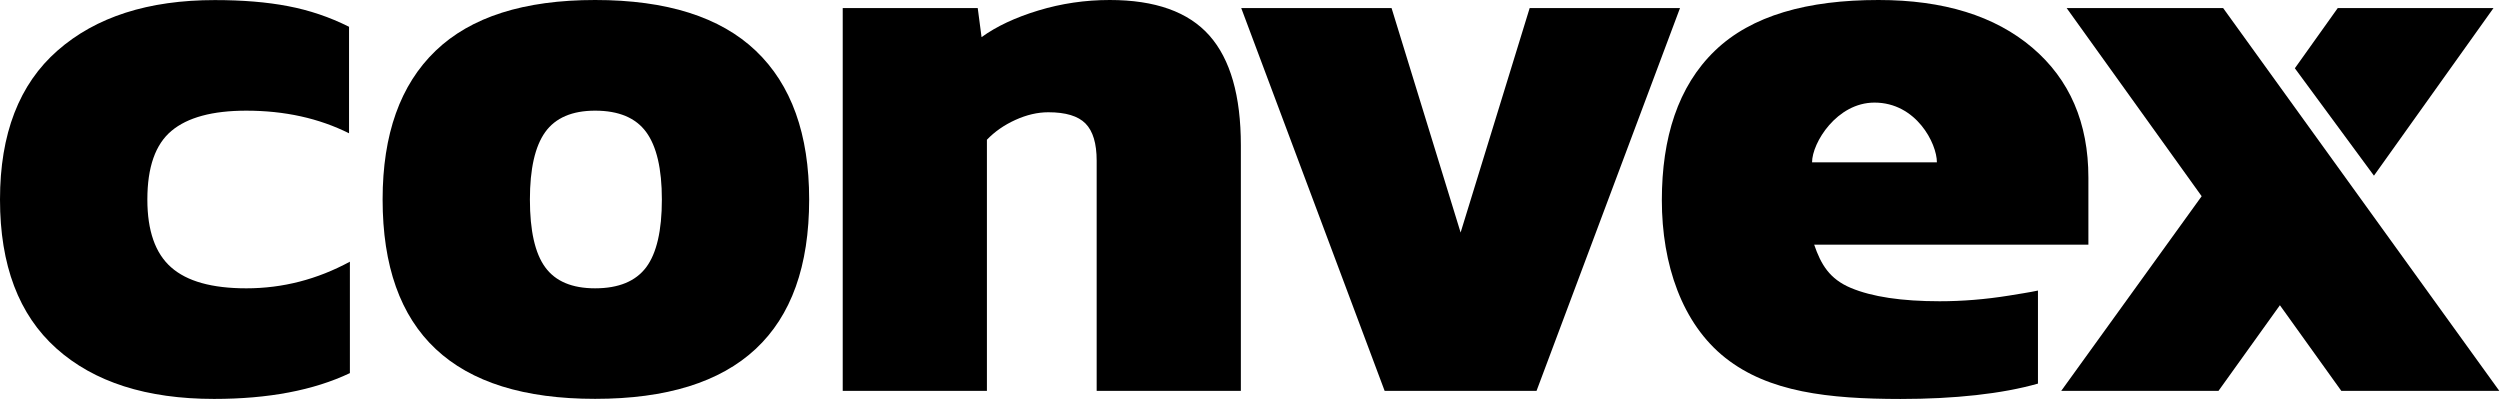
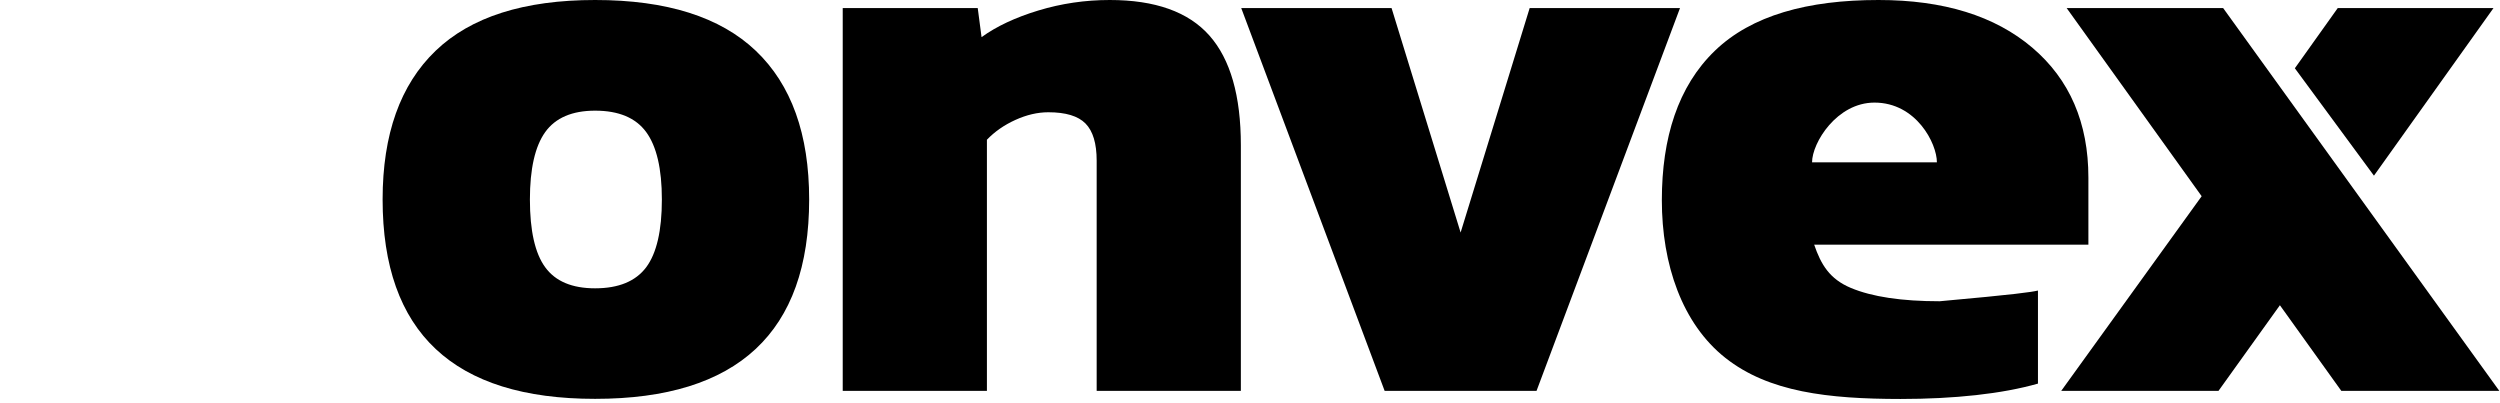
<svg xmlns="http://www.w3.org/2000/svg" width="590" height="95" viewBox="0 0 590 95" fill="none">
-   <path d="M13.31 82.236C4.437 74.301 0 62.573 0 47.081C0 31.59 4.523 19.862 13.583 11.927C22.628 3.992 35.005 0.018 50.699 0.018C57.217 0.018 62.975 0.486 67.986 1.453C72.997 2.406 77.793 4.023 82.373 6.32V31.454C75.251 27.902 67.168 26.119 58.122 26.119C50.153 26.119 44.266 27.706 40.476 30.88C36.671 34.053 34.776 39.449 34.776 47.081C34.776 54.457 36.642 59.792 40.39 63.087C44.123 66.397 50.038 68.044 58.136 68.044C66.708 68.044 74.849 65.943 82.574 61.757V88.055C74.002 92.12 63.32 94.145 50.526 94.145C34.575 94.145 22.183 90.171 13.31 82.236Z" fill="black" />
  <path d="M90.297 47.064C90.297 31.693 94.461 20.011 102.788 12C111.116 3.99 123.665 0 140.45 0C157.35 0 169.985 4.005 178.384 12C186.77 19.995 190.962 31.693 190.962 47.064C190.962 78.44 174.12 94.128 140.45 94.128C107.01 94.143 90.297 78.455 90.297 47.064ZM152.497 63.084C154.966 59.775 156.201 54.439 156.201 47.079C156.201 39.84 154.966 34.535 152.497 31.164C150.027 27.794 146.007 26.116 140.45 26.116C135.023 26.116 131.088 27.809 128.676 31.164C126.264 34.535 125.058 39.84 125.058 47.079C125.058 54.454 126.264 59.79 128.676 63.084C131.088 66.394 135.008 68.042 140.45 68.042C146.007 68.042 150.013 66.379 152.497 63.084Z" fill="black" />
  <path d="M198.883 1.904L230.744 1.904L231.648 8.766C235.152 6.227 239.617 4.126 245.044 2.479C250.472 0.831 256.086 0 261.887 0C272.627 0 280.466 2.796 285.42 8.388C290.373 13.98 292.843 22.61 292.843 34.308V92.239H258.814V37.92C258.814 33.855 257.938 30.938 256.186 29.154C254.435 27.371 251.506 26.494 247.399 26.494C244.872 26.494 242.273 27.099 239.617 28.308C236.961 29.517 234.735 31.074 232.912 32.978V92.239H198.883L198.883 1.904Z" fill="black" />
  <path d="M292.93 1.904L328.409 1.904L344.705 54.878L361.002 1.904L396.481 1.904L362.624 92.239L326.772 92.239L292.93 1.904Z" fill="black" />
-   <path d="M407.2 84.47C396.977 76.4 392.195 62.389 392.195 47.26C392.195 32.525 396 20.388 404.687 12C413.374 3.612 426.612 0 443.325 0C458.702 0 470.792 3.748 479.622 11.245C488.438 18.741 492.861 28.973 492.861 41.925V57.749L428.148 57.749C429.756 62.45 431.795 65.85 436.806 67.951C441.817 70.052 448.81 71.095 457.755 71.095C463.096 71.095 468.552 70.656 474.094 69.765C476.047 69.447 479.263 68.948 480.958 68.571V90.531C472.501 92.949 461.229 94.158 448.522 94.158C431.422 94.143 417.423 92.541 407.2 84.47ZM457.109 38.313C457.109 33.839 452.213 24.212 442.377 24.212C433.504 24.212 427.646 33.688 427.646 38.313H457.109Z" fill="black" />
+   <path d="M407.2 84.47C396.977 76.4 392.195 62.389 392.195 47.26C392.195 32.525 396 20.388 404.687 12C413.374 3.612 426.612 0 443.325 0C458.702 0 470.792 3.748 479.622 11.245C488.438 18.741 492.861 28.973 492.861 41.925V57.749L428.148 57.749C429.756 62.45 431.795 65.85 436.806 67.951C441.817 70.052 448.81 71.095 457.755 71.095C476.047 69.447 479.263 68.948 480.958 68.571V90.531C472.501 92.949 461.229 94.158 448.522 94.158C431.422 94.143 417.423 92.541 407.2 84.47ZM457.109 38.313C457.109 33.839 452.213 24.212 442.377 24.212C433.504 24.212 427.646 33.688 427.646 38.313H457.109Z" fill="black" />
  <path d="M519.592 46.308L487.731 1.904L524.66 1.904L589.832 92.239H552.544L538.057 72.032L523.569 92.239H486.453L519.592 46.308Z" fill="black" />
  <path d="M551.708 1.904L588.465 1.904L560.252 41.457L541.586 16.111L551.708 1.904Z" fill="black" />
</svg>